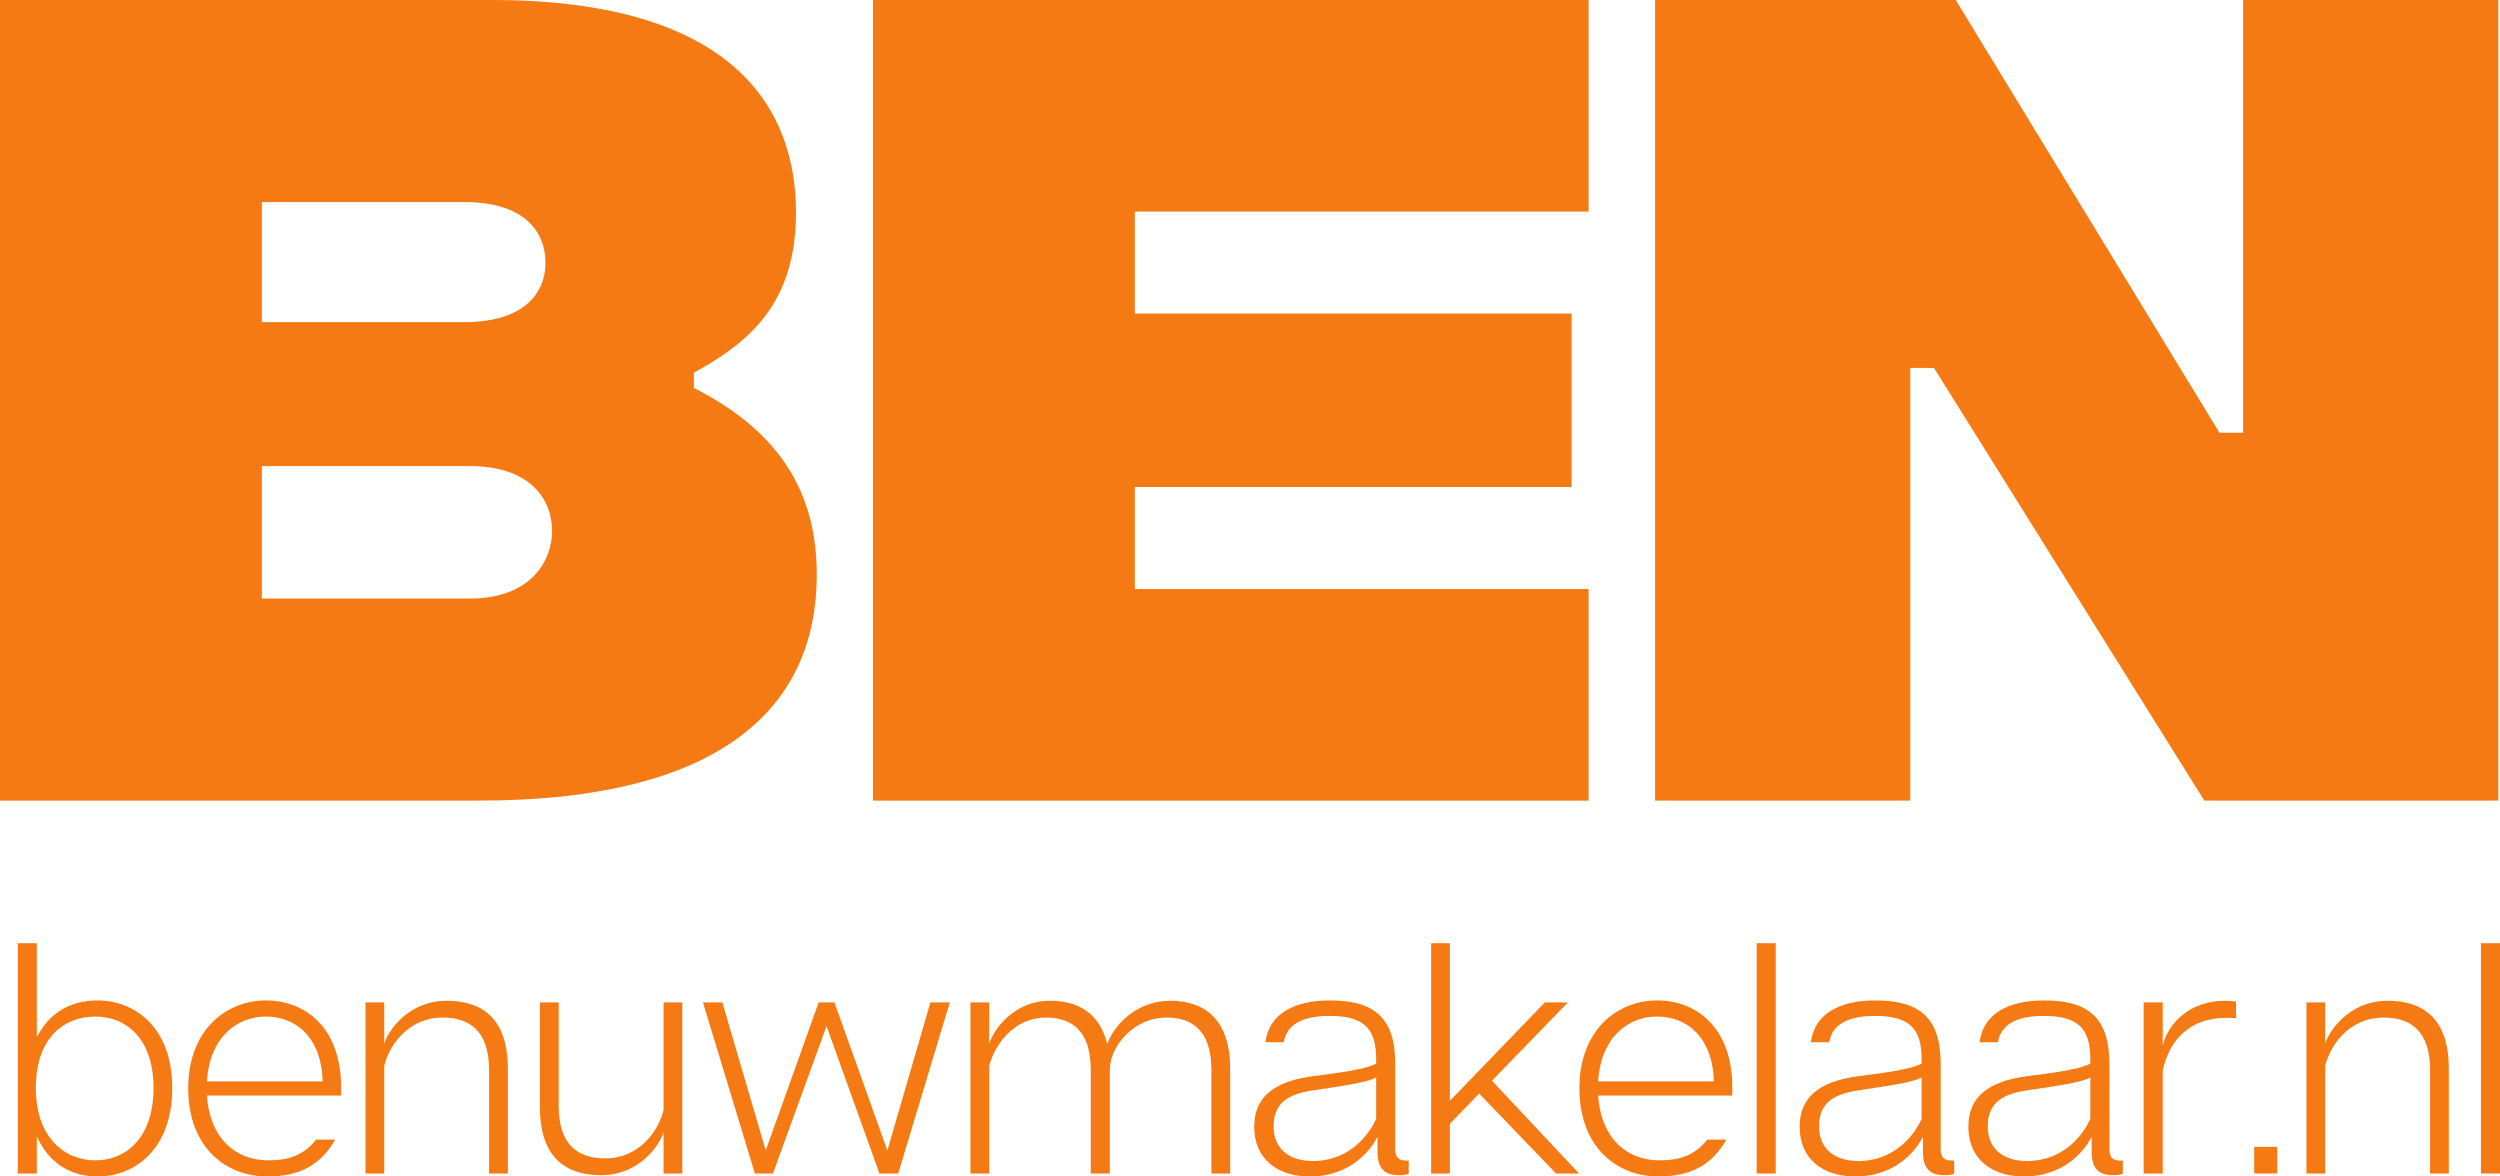
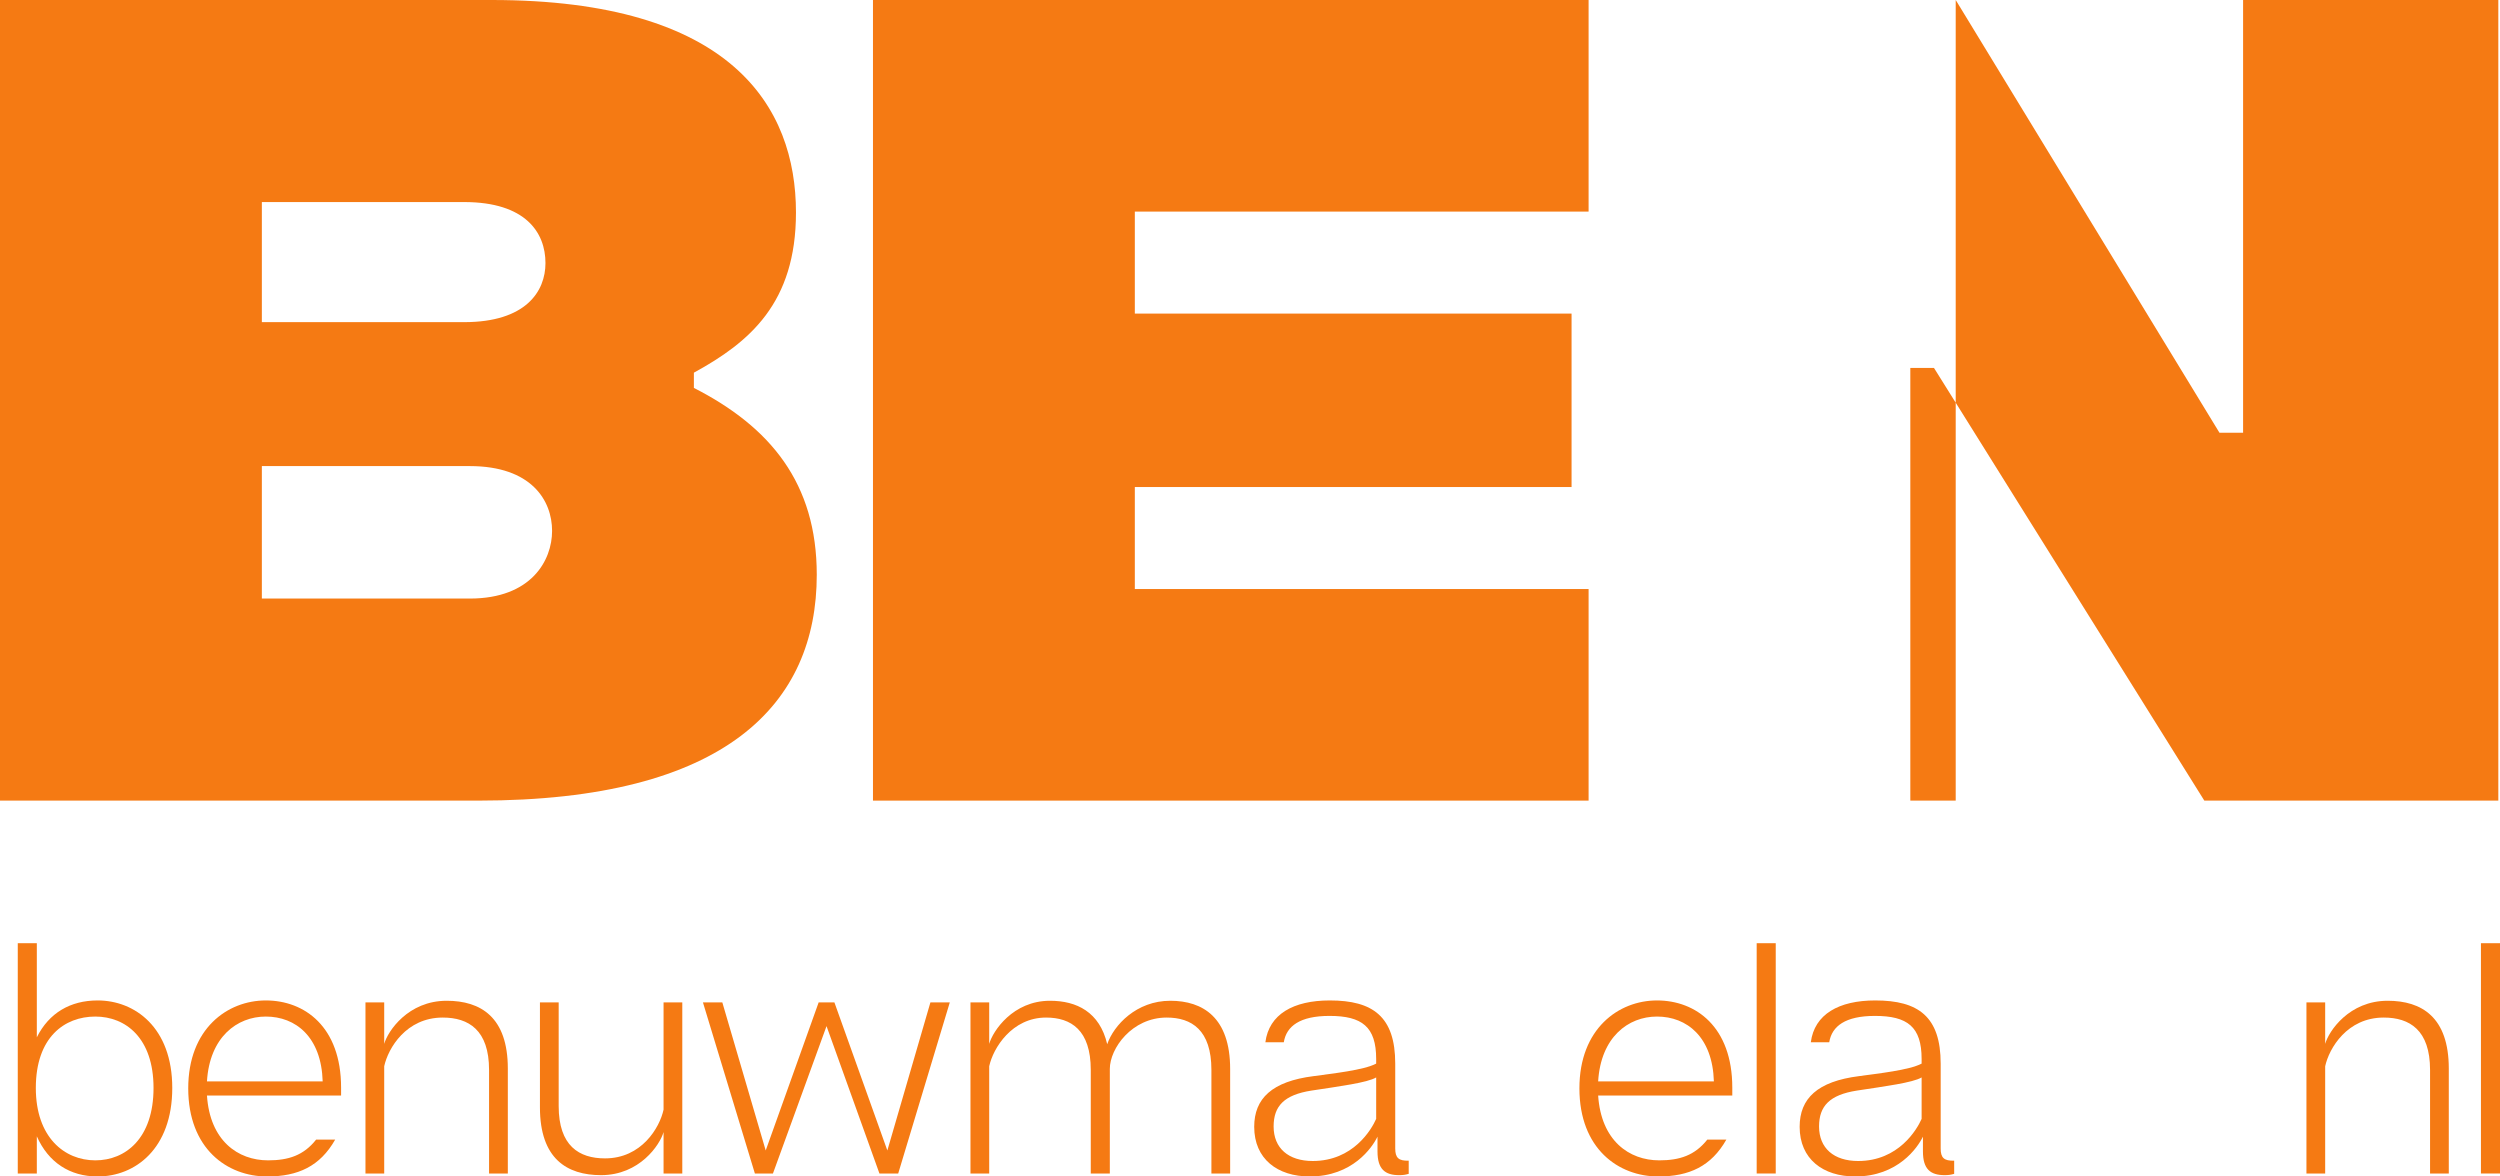
<svg xmlns="http://www.w3.org/2000/svg" width="85" height="40" viewBox="0 0 85 40" fill="none">
  <path d="M23.592 13.189V12.671C25.488 11.634 27.063 10.305 27.063 7.227C27.063 3.629 24.878 0 16.714 0H0V27.221H16.264C24.717 27.221 27.77 23.916 27.77 19.541C27.77 16.43 26.195 14.518 23.592 13.189ZM15.781 6.87C17.871 6.87 18.546 7.907 18.546 8.944C18.546 9.916 17.871 10.953 15.781 10.953H8.903V6.87H15.781ZM15.974 20.351H8.903V15.847H15.974C18.064 15.847 18.771 17.013 18.771 18.05C18.771 19.055 18.064 20.351 15.974 20.351Z" fill="#F57A13" />
  <path d="M29.681 27.221H54.012V20.027H38.584V16.559H53.433V10.662H38.584V7.194H54.012V0H29.681V27.221Z" fill="#F57A13" />
-   <path d="M56.273 27.221H64.951V12.509H65.755L74.947 27.221H84.943V0H76.265V14.712H75.461L66.494 0H56.273V27.221Z" fill="#F57A13" />
+   <path d="M56.273 27.221H64.951V12.509H65.755L74.947 27.221H84.943V0H76.265V14.712H75.461L66.494 0V27.221Z" fill="#F57A13" />
  <path d="M3.32 34.015C2.392 34.015 1.665 34.44 1.252 35.268V32.069H0.604V39.899H1.252V38.635C1.643 39.519 2.37 40 3.32 40C4.594 40 5.857 39.06 5.857 36.991C5.857 34.932 4.582 34.015 3.32 34.015ZM3.241 39.452C2.191 39.452 1.218 38.669 1.218 36.991C1.218 35.268 2.191 34.563 3.241 34.563C4.27 34.563 5.22 35.29 5.22 36.991C5.22 38.702 4.27 39.452 3.241 39.452Z" fill="#F57A13" />
  <path d="M11.597 36.98C11.597 34.91 10.356 34.015 9.037 34.015C7.73 34.015 6.4 34.977 6.4 37.002C6.4 39.06 7.73 40 9.082 40C10.133 40 10.882 39.653 11.396 38.747H10.748C10.323 39.284 9.809 39.452 9.116 39.452C8.087 39.452 7.137 38.781 7.037 37.248H11.597V36.98ZM9.037 34.563C10.055 34.563 10.926 35.257 10.971 36.767H7.037C7.126 35.268 8.054 34.563 9.037 34.563Z" fill="#F57A13" />
  <path d="M15.187 34.026C13.879 34.026 13.186 35.056 13.063 35.492V34.082H12.426V39.899H13.063V36.252C13.197 35.637 13.812 34.597 15.053 34.597C15.935 34.597 16.628 35.022 16.628 36.376V39.899H17.266V36.331C17.266 34.586 16.349 34.026 15.187 34.026Z" fill="#F57A13" />
  <path d="M22.561 34.082V37.729C22.427 38.344 21.812 39.385 20.571 39.385C19.689 39.385 18.995 38.96 18.995 37.606V34.082H18.358V37.651C18.358 39.396 19.275 39.955 20.437 39.955C21.745 39.955 22.438 38.926 22.561 38.49V39.899H23.198V34.082H22.561Z" fill="#F57A13" />
  <path d="M32.293 34.082H31.634L30.17 39.116L28.37 34.082H27.834L26.034 39.116L24.559 34.082H23.9L25.666 39.899H26.28L28.102 34.888L29.901 39.899H30.539L32.293 34.082Z" fill="#F57A13" />
  <path d="M39.791 34.026C38.64 34.026 37.869 34.854 37.645 35.503C37.388 34.407 36.606 34.026 35.7 34.026C34.437 34.026 33.756 35.056 33.633 35.492V34.082H32.996V39.899H33.633V36.252C33.767 35.637 34.404 34.597 35.566 34.597C36.416 34.597 37.086 35.022 37.086 36.376V39.899H37.734V36.342C37.734 35.648 38.483 34.597 39.668 34.597C40.517 34.597 41.188 35.022 41.188 36.376V39.899H41.825V36.342C41.825 34.597 40.898 34.026 39.791 34.026Z" fill="#F57A13" />
  <path d="M47.438 39.049V36.163C47.438 34.563 46.678 34.015 45.214 34.015C43.973 34.015 43.146 34.485 43.023 35.436H43.649C43.739 34.888 44.197 34.541 45.203 34.541C46.309 34.541 46.79 34.91 46.79 36.006V36.163C46.365 36.387 45.303 36.499 44.666 36.588C43.247 36.767 42.643 37.349 42.643 38.311C42.643 39.407 43.437 40 44.532 40C45.985 40 46.656 39.016 46.835 38.646V39.15C46.835 39.754 47.092 39.955 47.572 39.955C47.695 39.955 47.785 39.944 47.896 39.91V39.463C47.55 39.474 47.438 39.362 47.438 39.049ZM46.79 38.042C46.633 38.4 46.008 39.474 44.633 39.474C43.806 39.474 43.303 39.038 43.303 38.3C43.303 37.606 43.66 37.226 44.588 37.08C45.538 36.935 46.488 36.812 46.79 36.633V38.042Z" fill="#F57A13" />
-   <path d="M52.906 39.899H53.688L50.726 36.745L53.308 34.082H52.526L49.296 37.427V32.069H48.659V39.899H49.296V38.21L50.291 37.181L52.906 39.899Z" fill="#F57A13" />
  <path d="M58.898 36.98C58.898 34.91 57.657 34.015 56.338 34.015C55.031 34.015 53.7 34.977 53.7 37.002C53.7 39.06 55.031 40 56.383 40C57.434 40 58.182 39.653 58.696 38.747H58.048C57.623 39.284 57.109 39.452 56.416 39.452C55.388 39.452 54.438 38.781 54.337 37.248H58.898V36.98ZM56.338 34.563C57.355 34.563 58.227 35.257 58.272 36.767H54.337C54.427 35.268 55.355 34.563 56.338 34.563Z" fill="#F57A13" />
  <path d="M59.727 32.069V39.899H60.375V32.069H59.727Z" fill="#F57A13" />
  <path d="M65.983 39.049V36.163C65.983 34.563 65.223 34.015 63.759 34.015C62.519 34.015 61.691 34.485 61.568 35.436H62.194C62.284 34.888 62.742 34.541 63.748 34.541C64.854 34.541 65.335 34.91 65.335 36.006V36.163C64.91 36.387 63.849 36.499 63.211 36.588C61.792 36.767 61.188 37.349 61.188 38.311C61.188 39.407 61.982 40 63.077 40C64.53 40 65.201 39.016 65.38 38.646V39.15C65.38 39.754 65.637 39.955 66.117 39.955C66.24 39.955 66.33 39.944 66.442 39.91V39.463C66.095 39.474 65.983 39.362 65.983 39.049ZM65.335 38.042C65.178 38.4 64.553 39.474 63.178 39.474C62.351 39.474 61.848 39.038 61.848 38.3C61.848 37.606 62.206 37.226 63.133 37.08C64.083 36.935 65.033 36.812 65.335 36.633V38.042Z" fill="#F57A13" />
-   <path d="M71.719 39.049V36.163C71.719 34.563 70.959 34.015 69.495 34.015C68.254 34.015 67.427 34.485 67.304 35.436H67.93C68.02 34.888 68.478 34.541 69.484 34.541C70.59 34.541 71.071 34.91 71.071 36.006V36.163C70.646 36.387 69.584 36.499 68.947 36.588C67.528 36.767 66.924 37.349 66.924 38.311C66.924 39.407 67.718 40 68.813 40C70.266 40 70.937 39.016 71.116 38.646V39.15C71.116 39.754 71.373 39.955 71.853 39.955C71.976 39.955 72.066 39.944 72.177 39.91V39.463C71.831 39.474 71.719 39.362 71.719 39.049ZM71.071 38.042C70.914 38.4 70.289 39.474 68.914 39.474C68.087 39.474 67.584 39.038 67.584 38.3C67.584 37.606 67.941 37.226 68.869 37.08C69.819 36.935 70.769 36.812 71.071 36.633V38.042Z" fill="#F57A13" />
-   <path d="M75.633 34.026C74.493 34.026 73.711 34.765 73.532 35.559V34.082H72.884V39.899H73.532V36.398C73.767 35.302 74.516 34.619 75.633 34.608C75.779 34.608 75.89 34.608 76.025 34.619V34.049C75.89 34.038 75.767 34.026 75.633 34.026Z" fill="#F57A13" />
-   <path d="M76.643 38.993V39.899H77.425V38.993H76.643Z" fill="#F57A13" />
  <path d="M81.18 34.026C79.872 34.026 79.179 35.056 79.056 35.492V34.082H78.419V39.899H79.056V36.252C79.191 35.637 79.805 34.597 81.046 34.597C81.929 34.597 82.622 35.022 82.622 36.376V39.899H83.259V36.331C83.259 34.586 82.342 34.026 81.18 34.026Z" fill="#F57A13" />
  <path d="M84.352 32.069V39.899H85V32.069H84.352Z" fill="#F57A13" />
</svg>